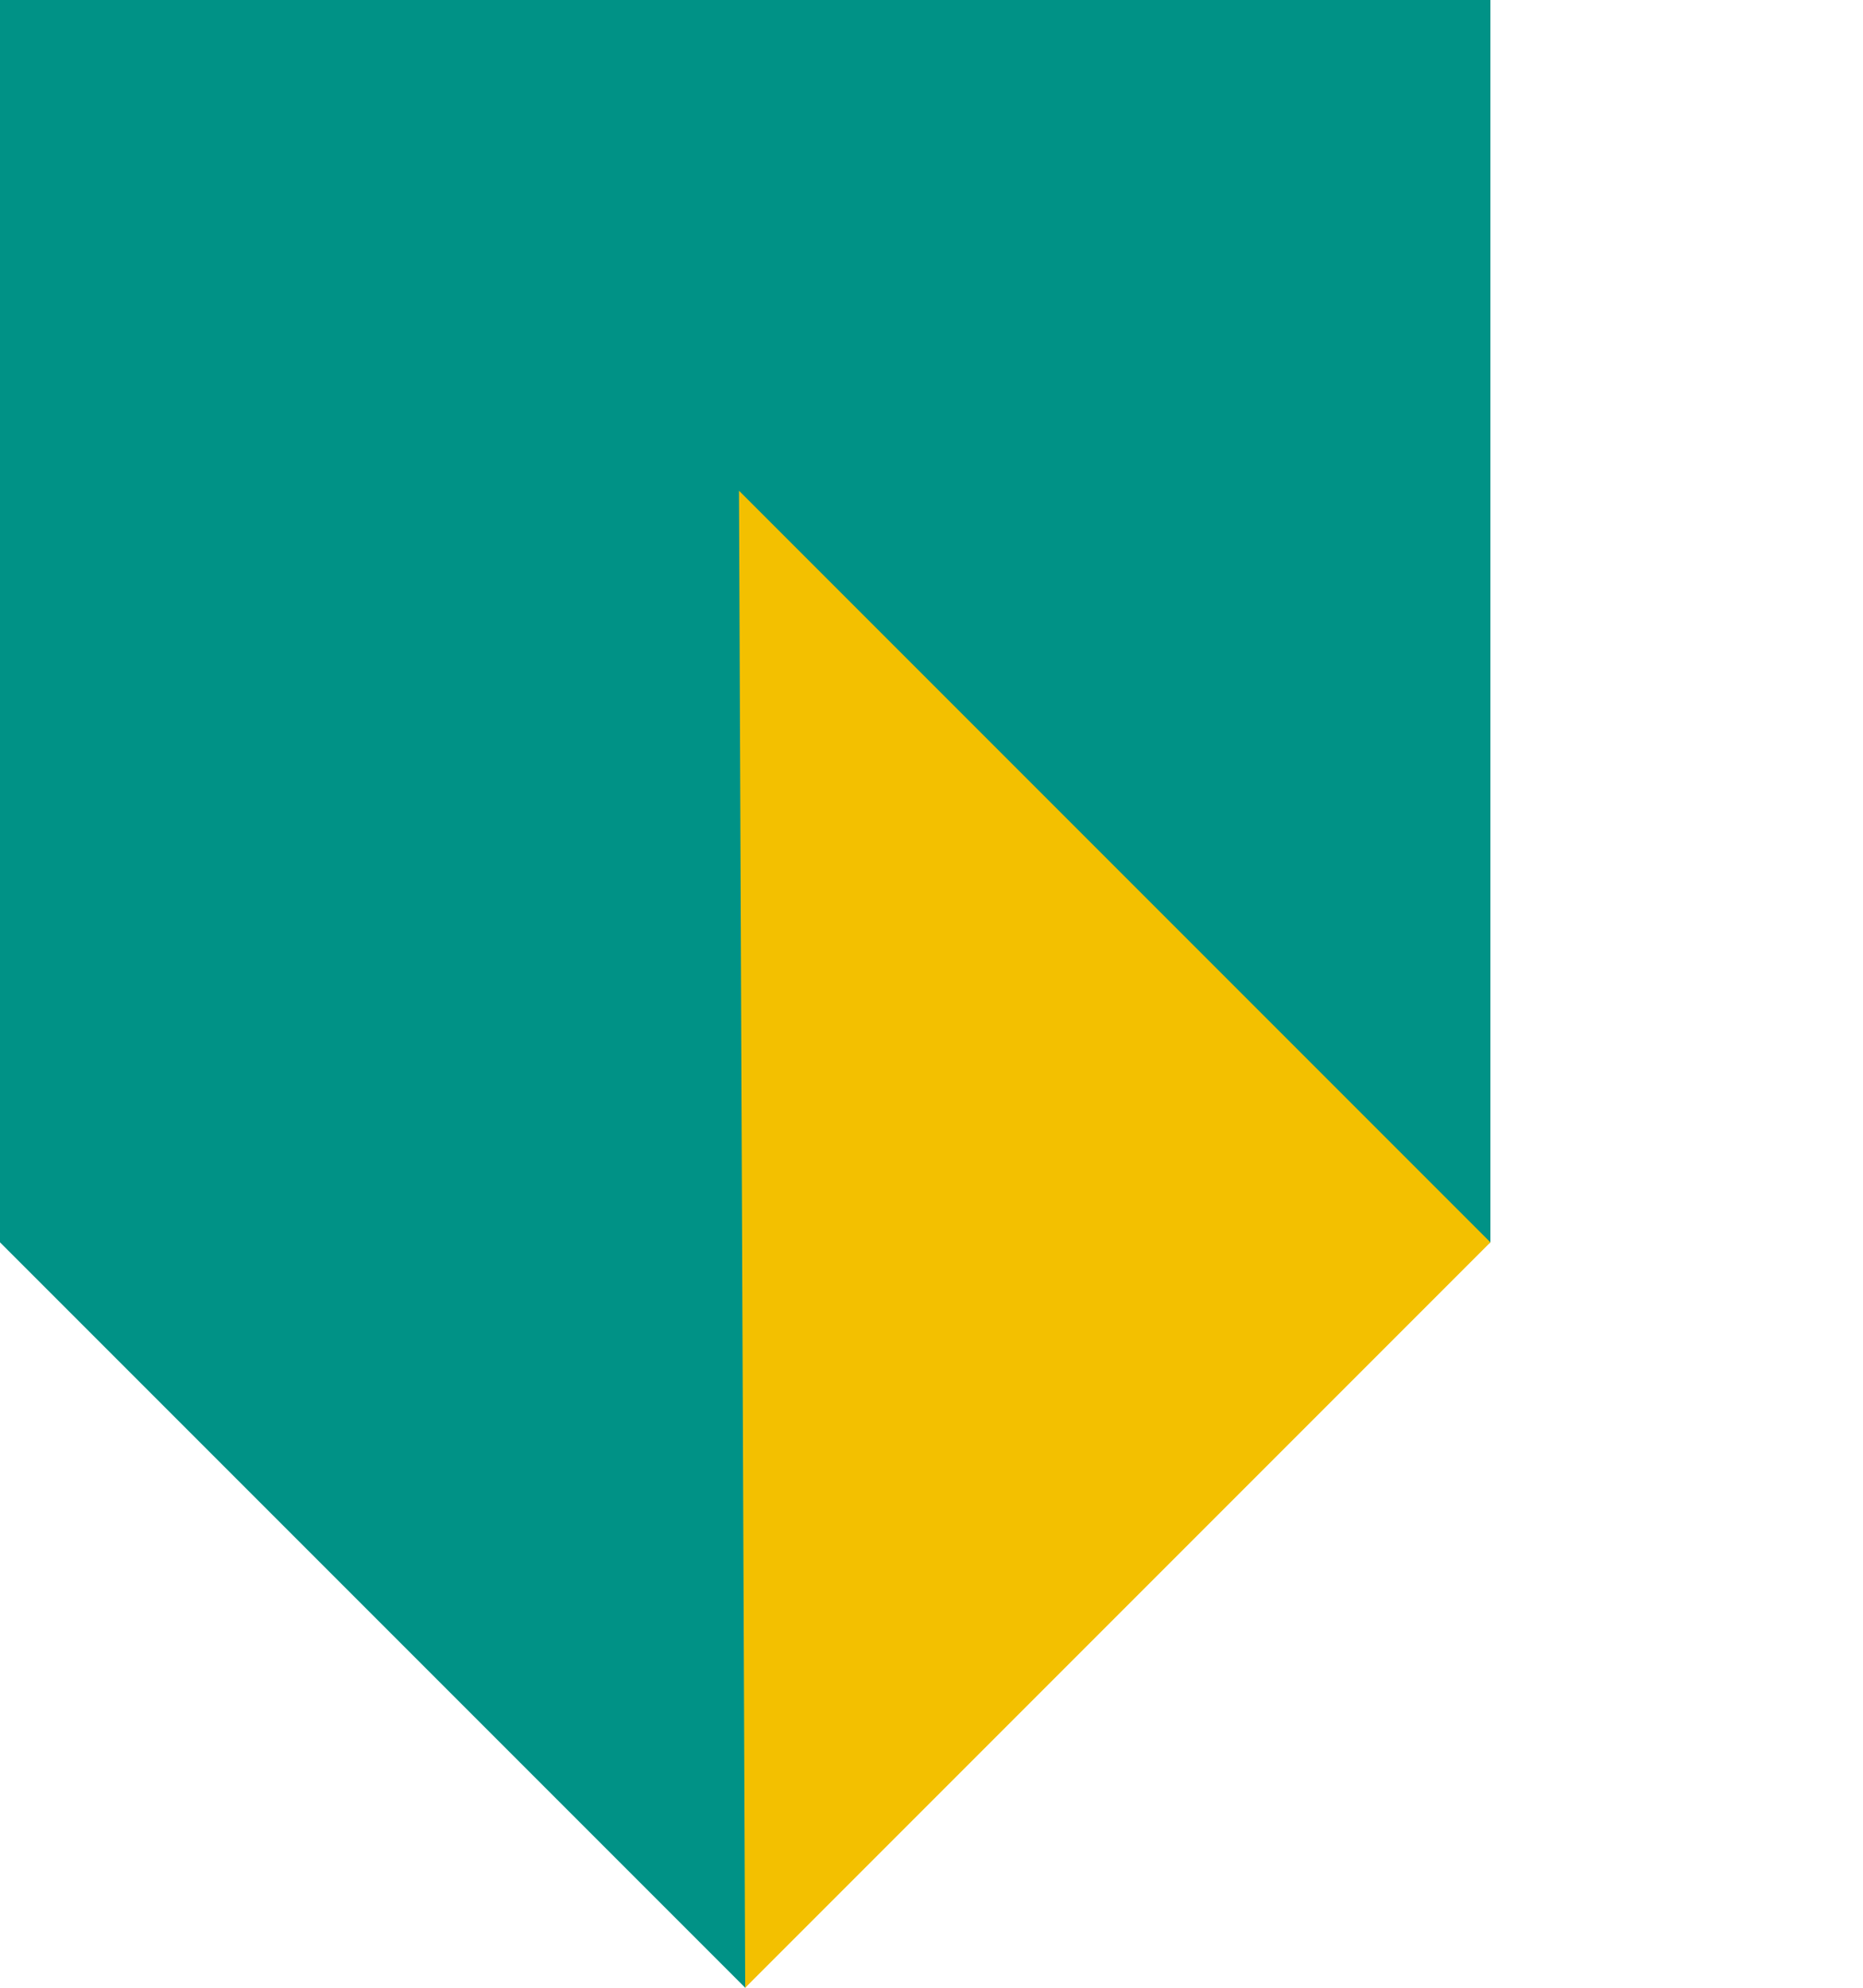
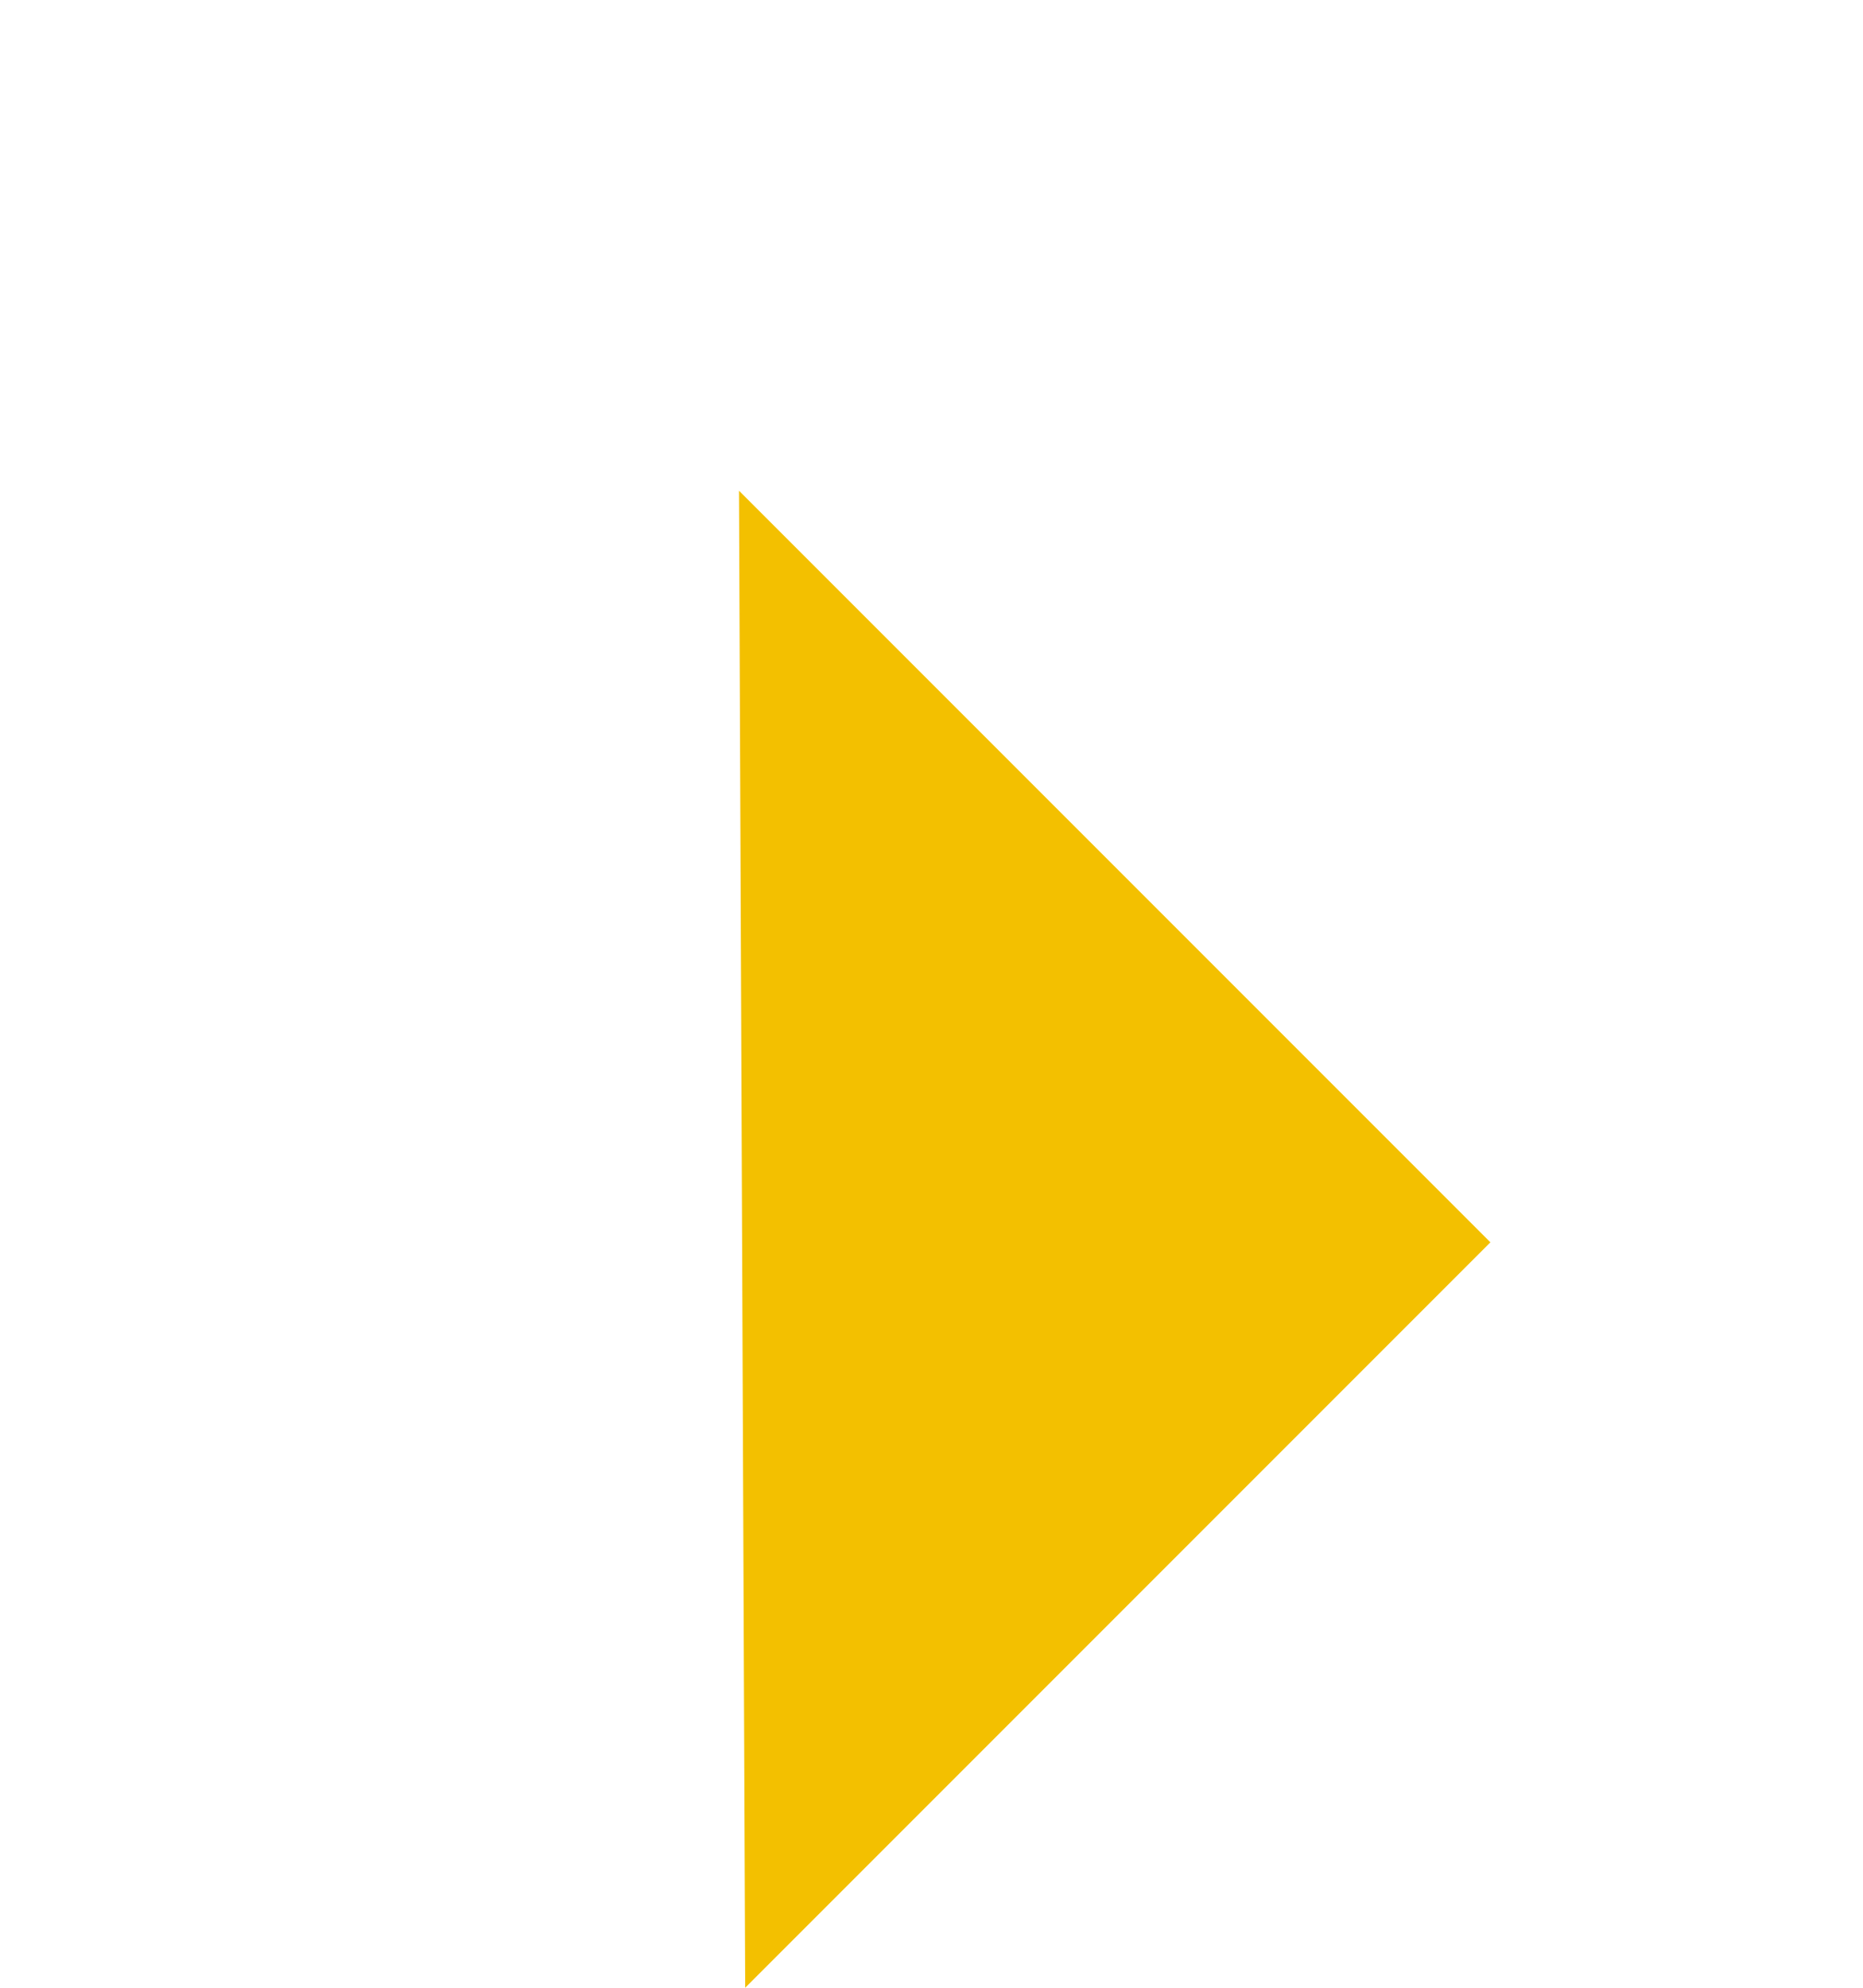
<svg xmlns="http://www.w3.org/2000/svg" style="width:100%;enable-background:new 0 0 130 32;height:100%" xml:space="preserve" viewBox="0 0 30 32" version="1.1" y="0px" x="0px">
  <style type="text/css">
	.st0{fill:#868686;}
	.st1{fill:#F3C000;}
	.st2{fill:#009286;}
</style>
-   <polygon points="0.1 0.1 23.9 0.1 20 10.6 12 31.9 0.1 20" class="st2" />
-   <path class="st2" d="m0 0h24v20s-1.5 1.1-5.9 5.5-6.1 6.5-6.1 6.5l-12-12v-20z" />
+   <path class="st2" d="m0 0v20s-1.5 1.1-5.9 5.5-6.1 6.5-6.1 6.5l-12-12v-20z" />
  <polyline points="11.9 7.9 24 20 12 32" class="st1" />
</svg>